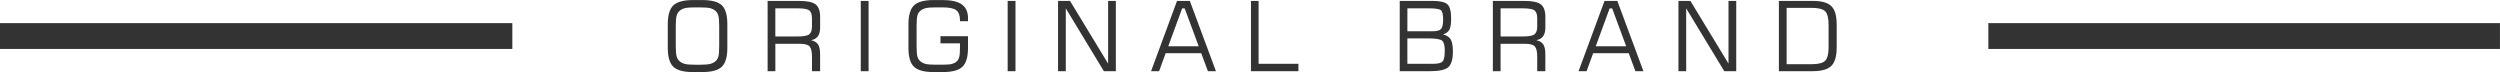
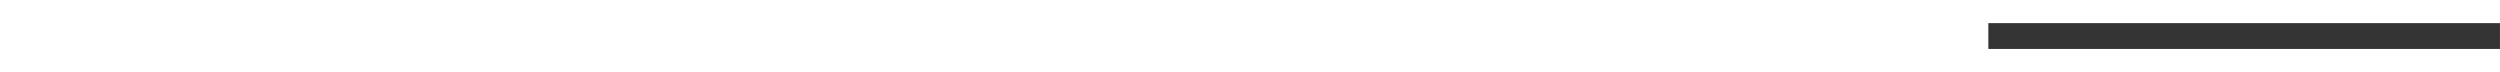
<svg xmlns="http://www.w3.org/2000/svg" width="416.61" height="12" version="1.1" viewBox="0 0 110.23 3.175">
  <g fill="#333">
-     <path d="m0 1.02h22.59v1.138h-22.59z" fill-rule="evenodd" />
    <path d="m87.67 1.02h22.558v1.138h-22.558z" fill-rule="evenodd" />
-     <path d="m30.85 0.325h-0.192c-0.217 0-0.371 0.012-0.462 0.036-0.09 0.024-0.168 0.063-0.233 0.119-0.061 0.053-0.104 0.124-0.129 0.213-0.025 0.089-0.038 0.243-0.038 0.46v0.878c0 0.217 0.012 0.369 0.038 0.457 0.025 0.088 0.068 0.158 0.129 0.211 0.065 0.056 0.143 0.095 0.233 0.119 0.09 0.024 0.244 0.036 0.462 0.036h0.192c0.217 0 0.372-0.012 0.464-0.036 0.092-0.024 0.17-0.063 0.235-0.119 0.06-0.051 0.101-0.12 0.126-0.206 0.024-0.086 0.036-0.239 0.036-0.462v-0.881c0-0.218-0.012-0.371-0.038-0.461-0.025-0.089-0.068-0.16-0.129-0.213-0.064-0.054-0.141-0.092-0.231-0.116-0.09-0.023-0.245-0.034-0.464-0.034zm-1.406 0.739c0-0.396 0.082-0.672 0.246-0.828 0.163-0.156 0.454-0.234 0.872-0.234h0.391c0.422 0 0.713 0.077 0.875 0.231 0.161 0.154 0.242 0.432 0.242 0.832v1.05c0 0.398-0.082 0.674-0.246 0.83-0.164 0.156-0.455 0.233-0.871 0.233h-0.391c-0.418 0-0.708-0.077-0.872-0.233-0.164-0.156-0.246-0.432-0.246-0.83zm5.731-0.696h-0.989v1.24h0.989c0.258 0 0.427-0.032 0.506-0.096 0.08-0.064 0.12-0.178 0.12-0.343v-0.362c0-0.168-0.038-0.283-0.116-0.345-0.077-0.062-0.247-0.094-0.511-0.094zm-1.329 2.77v-3.098h1.399c0.348 0 0.587 0.052 0.719 0.155 0.131 0.103 0.197 0.287 0.197 0.552v0.468c0 0.163-0.033 0.291-0.099 0.383-0.066 0.092-0.166 0.15-0.301 0.173 0.147 0.035 0.251 0.098 0.31 0.19 0.06 0.092 0.089 0.236 0.089 0.433v0.744h-0.358v-0.639c0-0.222-0.035-0.371-0.105-0.45-0.07-0.078-0.207-0.117-0.411-0.117h-1.099v1.206zm4.107 0v-3.098h0.345v3.098zm2.103-2.075c0-0.396 0.082-0.671 0.246-0.827 0.163-0.156 0.454-0.234 0.87-0.234h0.394c0.381 0 0.663 0.065 0.845 0.195 0.181 0.13 0.271 0.332 0.271 0.607v0.131h-0.354v-0.038c0-0.213-0.054-0.362-0.163-0.446-0.108-0.084-0.315-0.126-0.62-0.126h-0.273c-0.212 0-0.365 0.012-0.458 0.036-0.093 0.023-0.172 0.063-0.237 0.119-0.06 0.051-0.102 0.119-0.126 0.205-0.024 0.086-0.036 0.241-0.036 0.464v0.883c0 0.222 0.012 0.376 0.036 0.462 0.024 0.086 0.067 0.154 0.126 0.205 0.065 0.056 0.143 0.095 0.233 0.119 0.09 0.023 0.244 0.035 0.462 0.035h0.273c0.197 0 0.337-0.011 0.418-0.031 0.082-0.021 0.153-0.056 0.212-0.106 0.056-0.048 0.094-0.112 0.118-0.193 0.023-0.082 0.034-0.222 0.034-0.42v-0.191h-0.86v-0.315h1.214v0.519c0 0.397-0.082 0.673-0.246 0.829-0.163 0.156-0.454 0.233-0.87 0.233h-0.394c-0.416 0-0.707-0.077-0.87-0.233-0.164-0.156-0.246-0.432-0.246-0.829zm4.374 2.075v-3.098h0.345v3.098zm2.222 0v-3.098h0.528l1.679 2.765v-2.765h0.341v3.098h-0.528l-1.679-2.769v2.769zm4.859-1.099h1.342l-0.619-1.67h-0.11zm-0.758 1.099 1.145-3.098h0.564l1.151 3.098h-0.354l-0.295-0.793h-1.568l-0.289 0.793zm4.404 0v-3.098h0.337v2.774h1.756v0.324zm6.897-1.76h1.117c0.182 0 0.303-0.033 0.366-0.098 0.062-0.065 0.094-0.209 0.094-0.431 0-0.212-0.033-0.345-0.1-0.4-0.066-0.054-0.236-0.081-0.509-0.081h-0.967zm0 1.436h1.129c0.205 0 0.343-0.031 0.414-0.094 0.07-0.063 0.106-0.228 0.106-0.493 0-0.224-0.04-0.369-0.119-0.435-0.079-0.066-0.284-0.099-0.615-0.099h-0.915zm-0.337 0.324v-3.098h1.441c0.333 0 0.554 0.051 0.663 0.152 0.109 0.101 0.163 0.308 0.163 0.62 0 0.24-0.027 0.408-0.08 0.504-0.053 0.097-0.147 0.163-0.282 0.199 0.164 0.041 0.278 0.115 0.342 0.222 0.065 0.106 0.097 0.285 0.097 0.536 0 0.342-0.068 0.571-0.202 0.689-0.134 0.118-0.404 0.177-0.809 0.177zm5.436-2.77h-0.989v1.24h0.989c0.258 0 0.427-0.032 0.506-0.096 0.08-0.064 0.12-0.178 0.12-0.343v-0.362c0-0.168-0.038-0.283-0.116-0.345-0.077-0.062-0.247-0.094-0.511-0.094zm-1.33 2.77v-3.098h1.399c0.348 0 0.587 0.052 0.719 0.155 0.131 0.103 0.197 0.287 0.197 0.552v0.468c0 0.163-0.033 0.291-0.099 0.383-0.066 0.092-0.166 0.15-0.301 0.173 0.147 0.035 0.251 0.098 0.31 0.19 0.06 0.092 0.089 0.236 0.089 0.433v0.744h-0.358v-0.639c0-0.222-0.035-0.371-0.105-0.45-0.07-0.078-0.207-0.117-0.411-0.117h-1.099v1.206zm4.537-1.099h1.342l-0.619-1.67h-0.11zm-0.758 1.099 1.145-3.098h0.564l1.151 3.098h-0.354l-0.295-0.793h-1.568l-0.289 0.793zm4.404 0v-3.098h0.528l1.679 2.765v-2.765h0.341v3.098h-0.528l-1.679-2.769v2.769zm4.429 0v-3.098h1.496c0.389 0 0.661 0.077 0.817 0.231 0.157 0.154 0.235 0.422 0.235 0.804v1.022c0 0.384-0.079 0.654-0.237 0.809-0.157 0.155-0.429 0.232-0.816 0.232zm0.341-0.307h1.099c0.298 0 0.498-0.05 0.599-0.152 0.101-0.101 0.152-0.294 0.152-0.578v-1.002c0-0.299-0.05-0.5-0.151-0.601-0.101-0.101-0.301-0.152-0.6-0.152h-1.099z" />
  </g>
</svg>